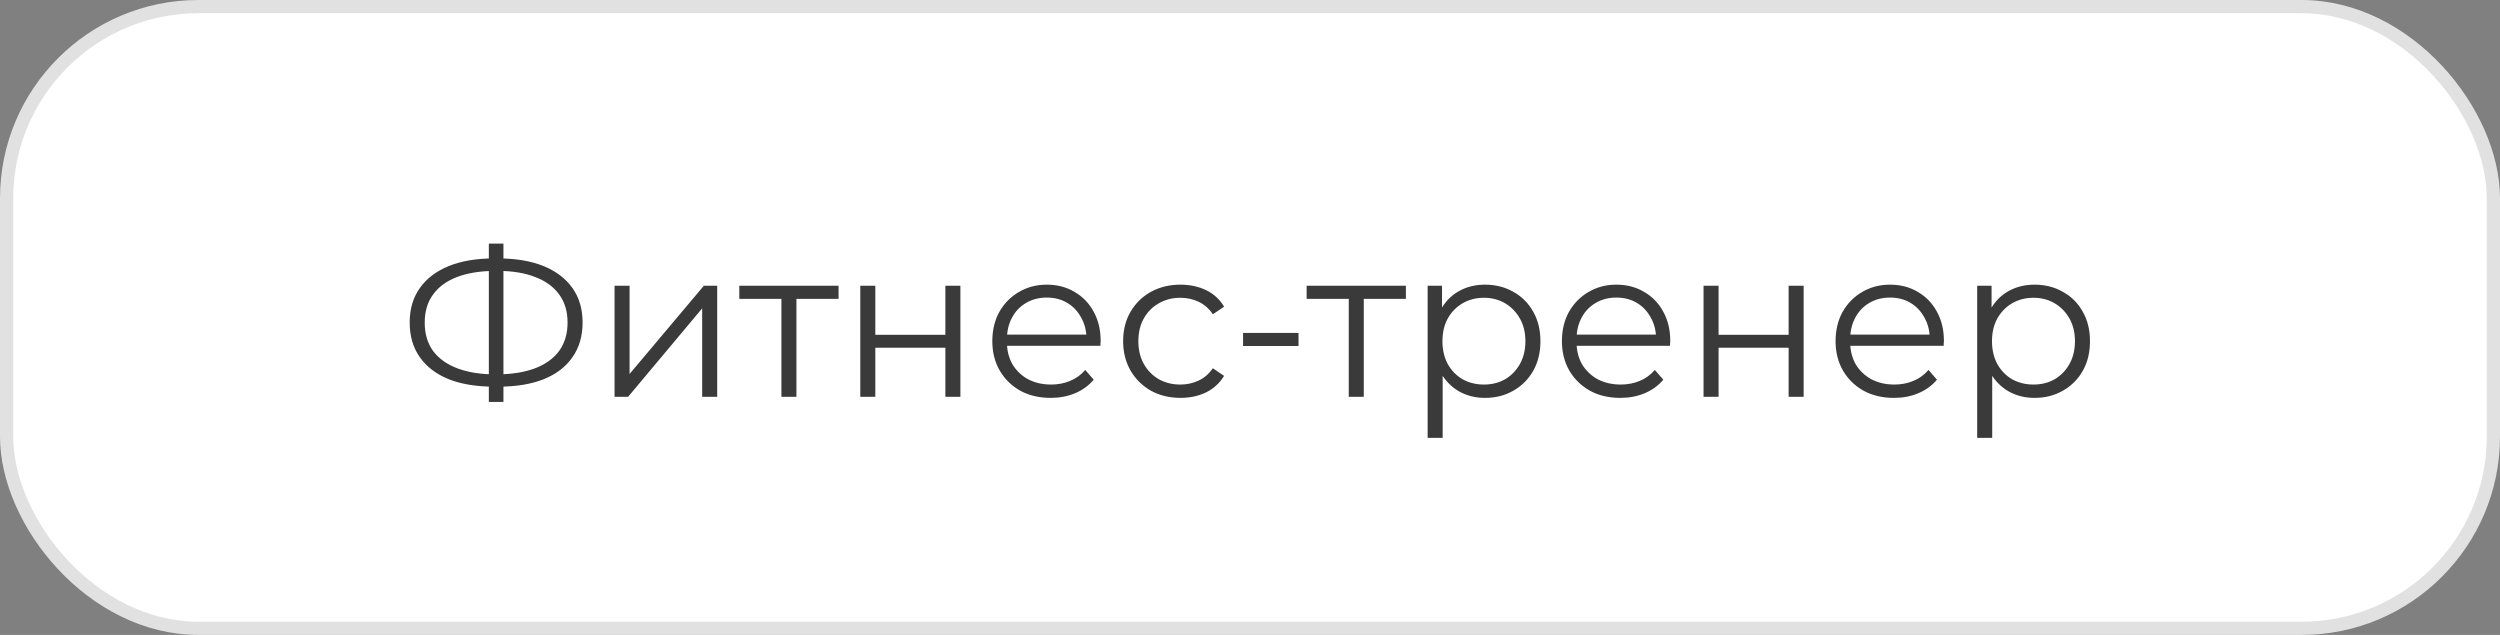
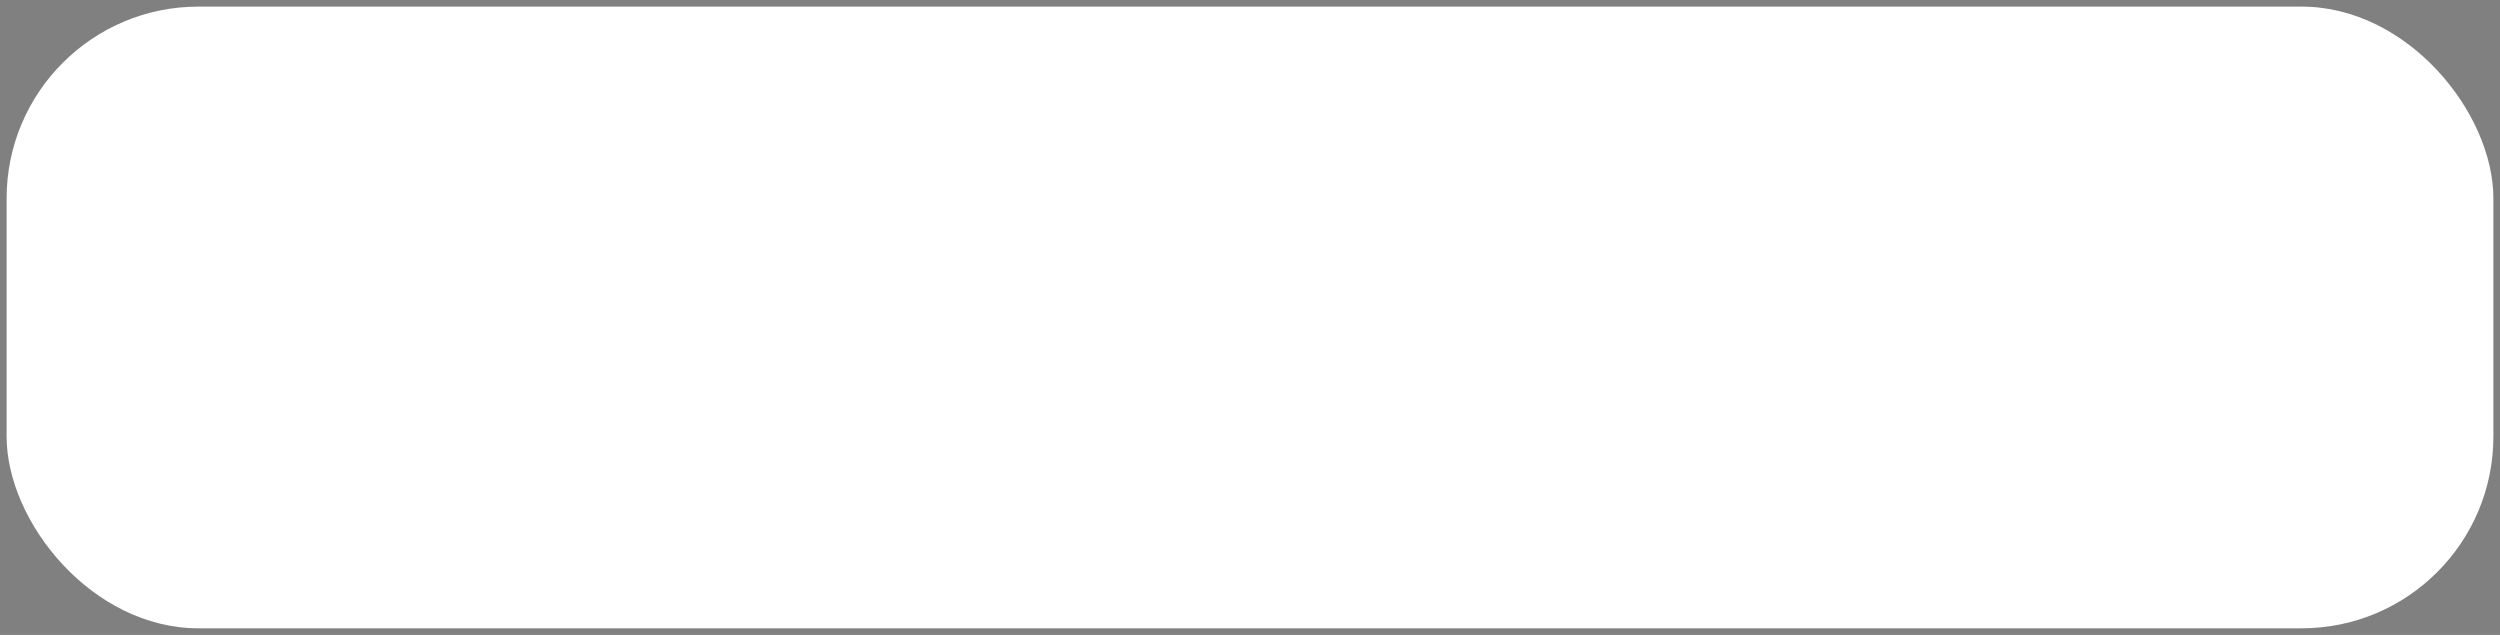
<svg xmlns="http://www.w3.org/2000/svg" width="189" height="48" viewBox="0 0 189 48" fill="none">
  <rect x="0" y="0" width="189" height="48" fill="#808080" stroke="none" />
  <rect x="0.5" y="0.5" width="188" height="47" rx="14.5" fill="white" />
-   <path d="M37.356 29.232C36.023 29.232 34.881 29.045 33.932 28.672C32.983 28.288 32.252 27.733 31.74 27.008C31.228 26.283 30.972 25.408 30.972 24.384C30.972 23.36 31.228 22.491 31.74 21.776C32.252 21.051 32.983 20.496 33.932 20.112C34.881 19.728 36.023 19.536 37.356 19.536C37.367 19.536 37.393 19.536 37.436 19.536C37.478 19.536 37.521 19.536 37.564 19.536C37.606 19.536 37.633 19.536 37.644 19.536C38.988 19.536 40.135 19.728 41.084 20.112C42.033 20.496 42.764 21.051 43.276 21.776C43.788 22.491 44.044 23.36 44.044 24.384C44.044 25.408 43.788 26.283 43.276 27.008C42.775 27.733 42.049 28.288 41.1 28.672C40.151 29.045 39.014 29.232 37.692 29.232C37.67 29.232 37.633 29.232 37.58 29.232C37.537 29.232 37.489 29.232 37.436 29.232C37.393 29.232 37.367 29.232 37.356 29.232ZM37.484 28.304C37.505 28.304 37.526 28.304 37.548 28.304C37.569 28.304 37.585 28.304 37.596 28.304C38.716 28.293 39.67 28.139 40.46 27.84C41.26 27.531 41.868 27.088 42.284 26.512C42.7 25.925 42.908 25.216 42.908 24.384C42.908 23.541 42.694 22.832 42.268 22.256C41.852 21.68 41.249 21.243 40.46 20.944C39.681 20.635 38.737 20.48 37.628 20.48C37.617 20.48 37.596 20.48 37.564 20.48C37.532 20.48 37.505 20.48 37.484 20.48C36.353 20.48 35.388 20.629 34.588 20.928C33.788 21.227 33.175 21.669 32.748 22.256C32.321 22.832 32.108 23.541 32.108 24.384C32.108 25.237 32.321 25.957 32.748 26.544C33.185 27.12 33.804 27.557 34.604 27.856C35.414 28.155 36.374 28.304 37.484 28.304ZM36.956 30.384V18.416H38.06V30.384H36.956ZM46.46 30V21.6H47.596V28.272L53.212 21.6H54.22V30H53.084V23.312L47.484 30H46.46ZM59.075 30V22.288L59.363 22.592H55.891V21.6H63.395V22.592H59.923L60.211 22.288V30H59.075ZM65.038 30V21.6H66.174V25.312H71.47V21.6H72.606V30H71.47V26.288H66.174V30H65.038ZM79.435 30.08C78.56 30.08 77.792 29.899 77.131 29.536C76.469 29.163 75.952 28.656 75.579 28.016C75.205 27.365 75.019 26.624 75.019 25.792C75.019 24.96 75.195 24.224 75.547 23.584C75.909 22.944 76.4 22.443 77.019 22.08C77.648 21.707 78.352 21.52 79.131 21.52C79.92 21.52 80.619 21.701 81.227 22.064C81.845 22.416 82.331 22.917 82.683 23.568C83.035 24.208 83.211 24.949 83.211 25.792C83.211 25.845 83.205 25.904 83.195 25.968C83.195 26.021 83.195 26.08 83.195 26.144H75.883V25.296H82.587L82.139 25.632C82.139 25.024 82.005 24.485 81.739 24.016C81.483 23.536 81.131 23.163 80.683 22.896C80.235 22.629 79.717 22.496 79.131 22.496C78.555 22.496 78.037 22.629 77.579 22.896C77.12 23.163 76.763 23.536 76.507 24.016C76.251 24.496 76.123 25.045 76.123 25.664V25.84C76.123 26.48 76.261 27.045 76.539 27.536C76.827 28.016 77.221 28.395 77.723 28.672C78.235 28.939 78.816 29.072 79.467 29.072C79.979 29.072 80.453 28.981 80.891 28.8C81.339 28.619 81.723 28.341 82.043 27.968L82.683 28.704C82.309 29.152 81.84 29.493 81.275 29.728C80.72 29.963 80.107 30.08 79.435 30.08ZM89.245 30.08C88.413 30.08 87.667 29.899 87.005 29.536C86.355 29.163 85.843 28.656 85.469 28.016C85.096 27.365 84.909 26.624 84.909 25.792C84.909 24.949 85.096 24.208 85.469 23.568C85.843 22.928 86.355 22.427 87.005 22.064C87.667 21.701 88.413 21.52 89.245 21.52C89.96 21.52 90.605 21.659 91.181 21.936C91.757 22.213 92.211 22.629 92.541 23.184L91.693 23.76C91.405 23.333 91.048 23.019 90.621 22.816C90.195 22.613 89.731 22.512 89.229 22.512C88.632 22.512 88.093 22.651 87.613 22.928C87.133 23.195 86.755 23.573 86.477 24.064C86.2 24.555 86.061 25.131 86.061 25.792C86.061 26.453 86.2 27.029 86.477 27.52C86.755 28.011 87.133 28.395 87.613 28.672C88.093 28.939 88.632 29.072 89.229 29.072C89.731 29.072 90.195 28.971 90.621 28.768C91.048 28.565 91.405 28.256 91.693 27.84L92.541 28.416C92.211 28.96 91.757 29.376 91.181 29.664C90.605 29.941 89.96 30.08 89.245 30.08ZM93.976 26.16V25.168H98.168V26.16H93.976ZM101.966 30V22.288L102.254 22.592H98.782V21.6H106.286V22.592H102.814L103.102 22.288V30H101.966ZM112.265 30.08C111.539 30.08 110.883 29.915 110.297 29.584C109.71 29.243 109.241 28.757 108.889 28.128C108.547 27.488 108.377 26.709 108.377 25.792C108.377 24.875 108.547 24.101 108.889 23.472C109.23 22.832 109.694 22.347 110.281 22.016C110.867 21.685 111.529 21.52 112.265 21.52C113.065 21.52 113.779 21.701 114.409 22.064C115.049 22.416 115.55 22.917 115.913 23.568C116.275 24.208 116.457 24.949 116.457 25.792C116.457 26.645 116.275 27.392 115.913 28.032C115.55 28.672 115.049 29.173 114.409 29.536C113.779 29.899 113.065 30.08 112.265 30.08ZM107.929 33.104V21.6H109.017V24.128L108.905 25.808L109.065 27.504V33.104H107.929ZM112.185 29.072C112.782 29.072 113.315 28.939 113.785 28.672C114.254 28.395 114.627 28.011 114.905 27.52C115.182 27.019 115.321 26.443 115.321 25.792C115.321 25.141 115.182 24.571 114.905 24.08C114.627 23.589 114.254 23.205 113.785 22.928C113.315 22.651 112.782 22.512 112.185 22.512C111.587 22.512 111.049 22.651 110.569 22.928C110.099 23.205 109.726 23.589 109.449 24.08C109.182 24.571 109.049 25.141 109.049 25.792C109.049 26.443 109.182 27.019 109.449 27.52C109.726 28.011 110.099 28.395 110.569 28.672C111.049 28.939 111.587 29.072 112.185 29.072ZM122.497 30.08C121.623 30.08 120.855 29.899 120.193 29.536C119.532 29.163 119.015 28.656 118.641 28.016C118.268 27.365 118.081 26.624 118.081 25.792C118.081 24.96 118.257 24.224 118.609 23.584C118.972 22.944 119.463 22.443 120.081 22.08C120.711 21.707 121.415 21.52 122.193 21.52C122.983 21.52 123.681 21.701 124.289 22.064C124.908 22.416 125.393 22.917 125.745 23.568C126.097 24.208 126.273 24.949 126.273 25.792C126.273 25.845 126.268 25.904 126.257 25.968C126.257 26.021 126.257 26.08 126.257 26.144H118.945V25.296H125.649L125.201 25.632C125.201 25.024 125.068 24.485 124.801 24.016C124.545 23.536 124.193 23.163 123.745 22.896C123.297 22.629 122.78 22.496 122.193 22.496C121.617 22.496 121.1 22.629 120.641 22.896C120.183 23.163 119.825 23.536 119.569 24.016C119.313 24.496 119.185 25.045 119.185 25.664V25.84C119.185 26.48 119.324 27.045 119.601 27.536C119.889 28.016 120.284 28.395 120.785 28.672C121.297 28.939 121.879 29.072 122.529 29.072C123.041 29.072 123.516 28.981 123.953 28.8C124.401 28.619 124.785 28.341 125.105 27.968L125.745 28.704C125.372 29.152 124.903 29.493 124.337 29.728C123.783 29.963 123.169 30.08 122.497 30.08ZM128.788 30V21.6H129.924V25.312H135.22V21.6H136.356V30H135.22V26.288H129.924V30H128.788ZM143.185 30.08C142.31 30.08 141.542 29.899 140.881 29.536C140.219 29.163 139.702 28.656 139.329 28.016C138.955 27.365 138.769 26.624 138.769 25.792C138.769 24.96 138.945 24.224 139.297 23.584C139.659 22.944 140.15 22.443 140.769 22.08C141.398 21.707 142.102 21.52 142.881 21.52C143.67 21.52 144.369 21.701 144.977 22.064C145.595 22.416 146.081 22.917 146.433 23.568C146.785 24.208 146.961 24.949 146.961 25.792C146.961 25.845 146.955 25.904 146.945 25.968C146.945 26.021 146.945 26.08 146.945 26.144H139.633V25.296H146.337L145.889 25.632C145.889 25.024 145.755 24.485 145.489 24.016C145.233 23.536 144.881 23.163 144.433 22.896C143.985 22.629 143.467 22.496 142.881 22.496C142.305 22.496 141.787 22.629 141.329 22.896C140.87 23.163 140.513 23.536 140.257 24.016C140.001 24.496 139.873 25.045 139.873 25.664V25.84C139.873 26.48 140.011 27.045 140.289 27.536C140.577 28.016 140.971 28.395 141.473 28.672C141.985 28.939 142.566 29.072 143.217 29.072C143.729 29.072 144.203 28.981 144.641 28.8C145.089 28.619 145.473 28.341 145.793 27.968L146.433 28.704C146.059 29.152 145.59 29.493 145.025 29.728C144.47 29.963 143.857 30.08 143.185 30.08ZM153.811 30.08C153.086 30.08 152.43 29.915 151.843 29.584C151.257 29.243 150.787 28.757 150.435 28.128C150.094 27.488 149.923 26.709 149.923 25.792C149.923 24.875 150.094 24.101 150.435 23.472C150.777 22.832 151.241 22.347 151.827 22.016C152.414 21.685 153.075 21.52 153.811 21.52C154.611 21.52 155.326 21.701 155.955 22.064C156.595 22.416 157.097 22.917 157.459 23.568C157.822 24.208 158.003 24.949 158.003 25.792C158.003 26.645 157.822 27.392 157.459 28.032C157.097 28.672 156.595 29.173 155.955 29.536C155.326 29.899 154.611 30.08 153.811 30.08ZM149.475 33.104V21.6H150.563V24.128L150.451 25.808L150.611 27.504V33.104H149.475ZM153.731 29.072C154.329 29.072 154.862 28.939 155.331 28.672C155.801 28.395 156.174 28.011 156.451 27.52C156.729 27.019 156.867 26.443 156.867 25.792C156.867 25.141 156.729 24.571 156.451 24.08C156.174 23.589 155.801 23.205 155.331 22.928C154.862 22.651 154.329 22.512 153.731 22.512C153.134 22.512 152.595 22.651 152.115 22.928C151.646 23.205 151.273 23.589 150.995 24.08C150.729 24.571 150.595 25.141 150.595 25.792C150.595 26.443 150.729 27.019 150.995 27.52C151.273 28.011 151.646 28.395 152.115 28.672C152.595 28.939 153.134 29.072 153.731 29.072Z" fill="#3A3A3A" />
-   <rect x="0.5" y="0.5" width="188" height="47" rx="14.5" stroke="#E1E1E1" />
</svg>